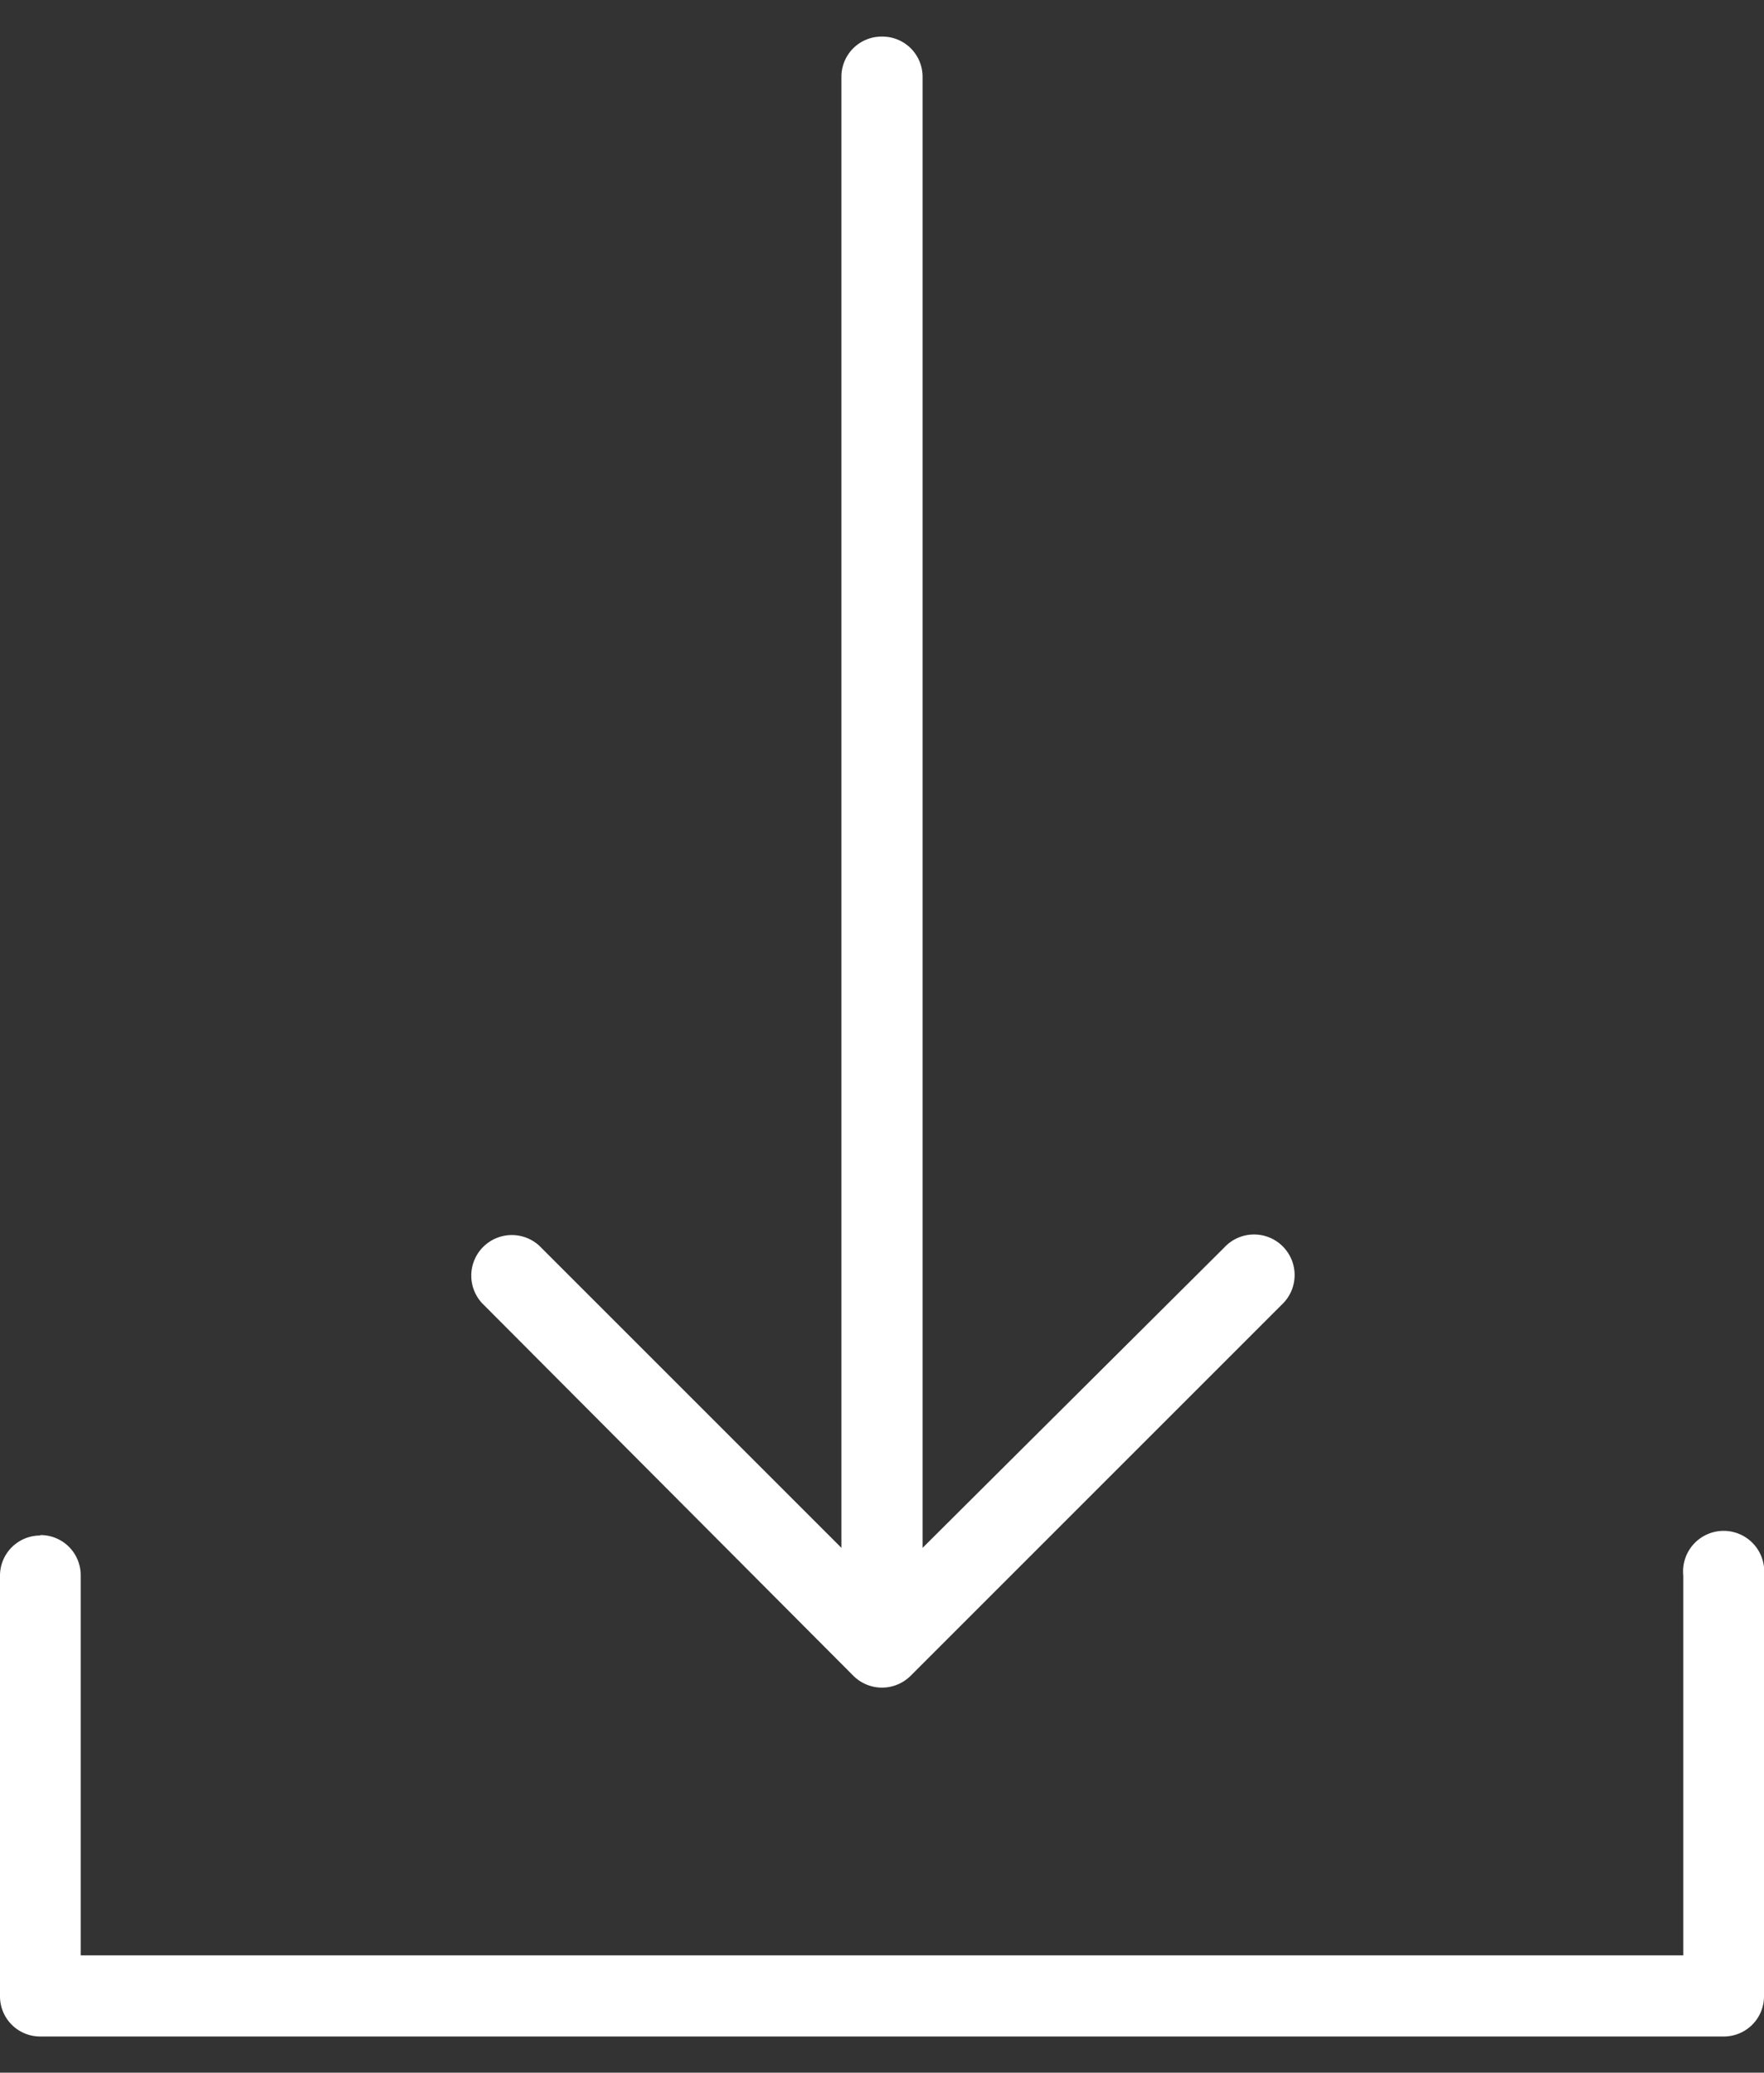
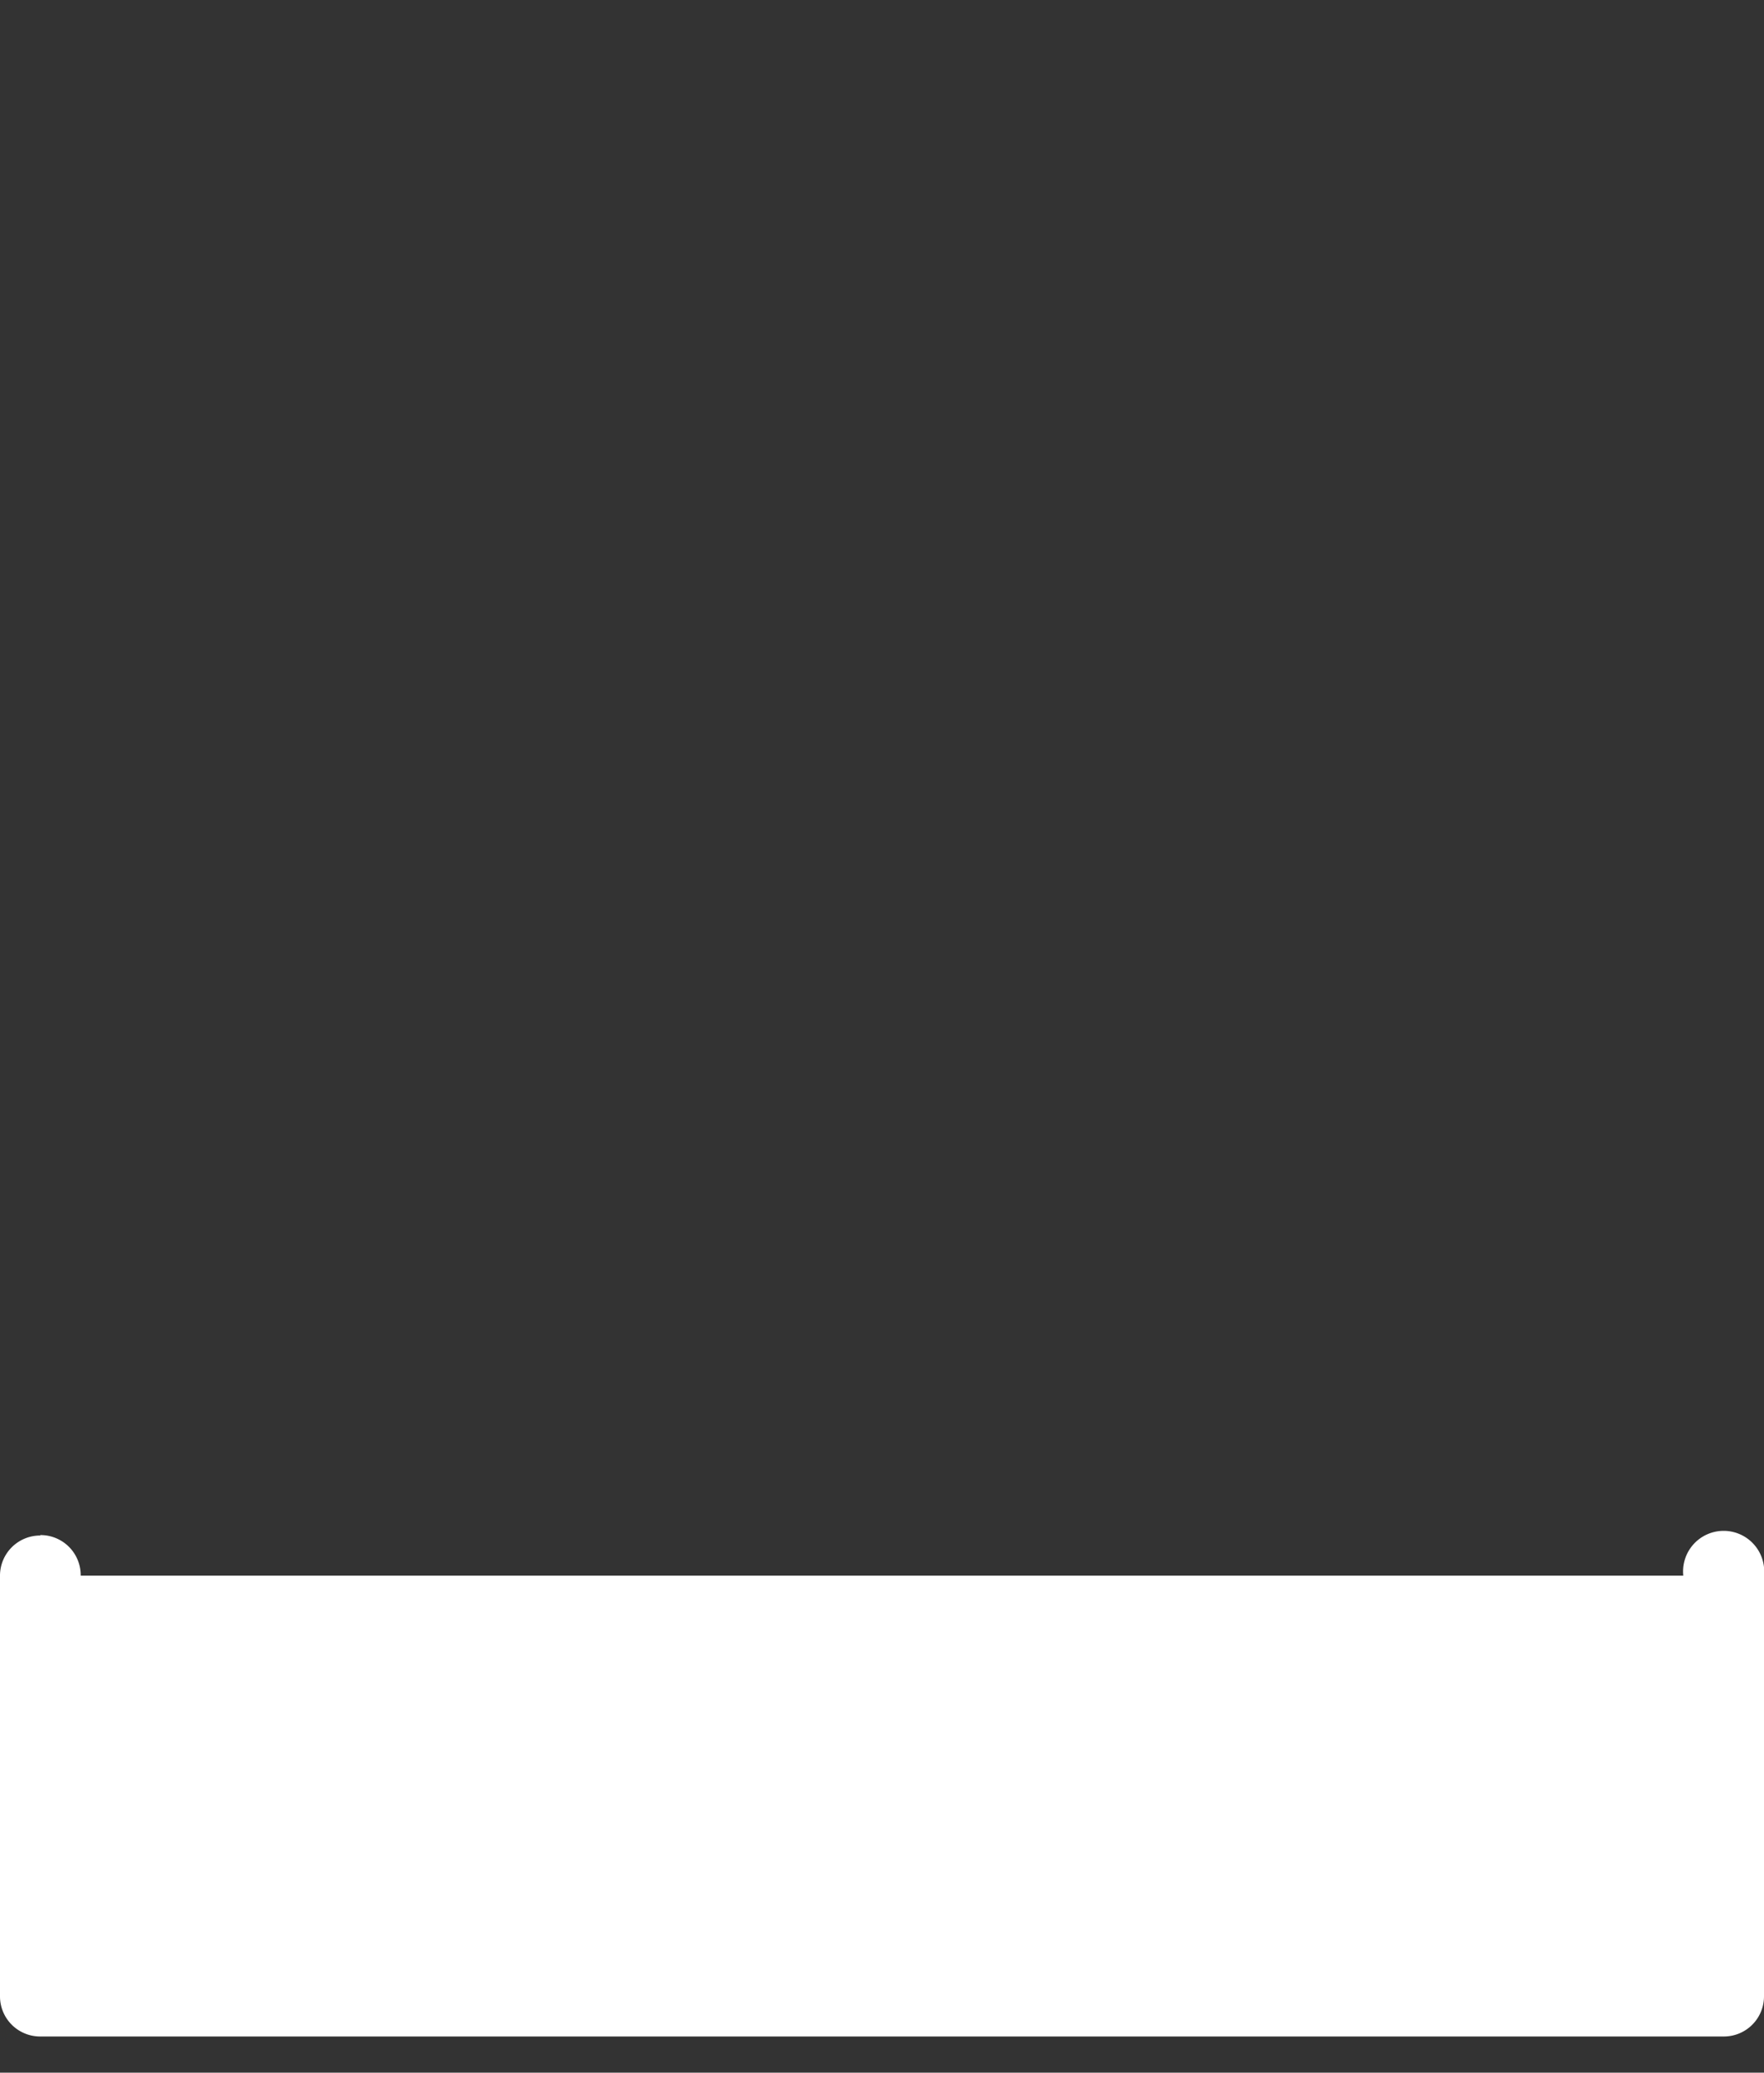
<svg xmlns="http://www.w3.org/2000/svg" id="Layer_1" data-name="Layer 1" viewBox="0 0 40 47">
  <rect x="0" y="0" width="40" height="47" fill="#333333" stroke="none" />
  <defs>
    <style>.cls-1{fill:#fff;}</style>
  </defs>
  <title>Artboard 9</title>
-   <path class="cls-1" d="M20,.83a.91.91,0,0,0-.92.92V35.1l-6.85-6.85a.92.92,0,0,0-1.3,1.3L19.35,38a.92.92,0,0,0,1.3,0l8.41-8.41a.92.92,0,1,0-1.3-1.3L20.92,35.1V1.74A.91.91,0,0,0,20,.83Zm0,0" />
-   <path class="cls-1" d="M.92,34.82a.91.91,0,0,0-.92.92v9.52a.91.91,0,0,0,.92.92H39.08a.91.91,0,0,0,.92-.92V35.73a.92.92,0,1,0-1.83,0v8.61H1.83V35.73a.91.91,0,0,0-.92-.92Zm0,0" />
+   <path class="cls-1" d="M.92,34.82a.91.91,0,0,0-.92.92v9.52a.91.91,0,0,0,.92.92H39.08a.91.91,0,0,0,.92-.92V35.73a.92.92,0,1,0-1.83,0H1.83V35.73a.91.91,0,0,0-.92-.92Zm0,0" />
</svg>